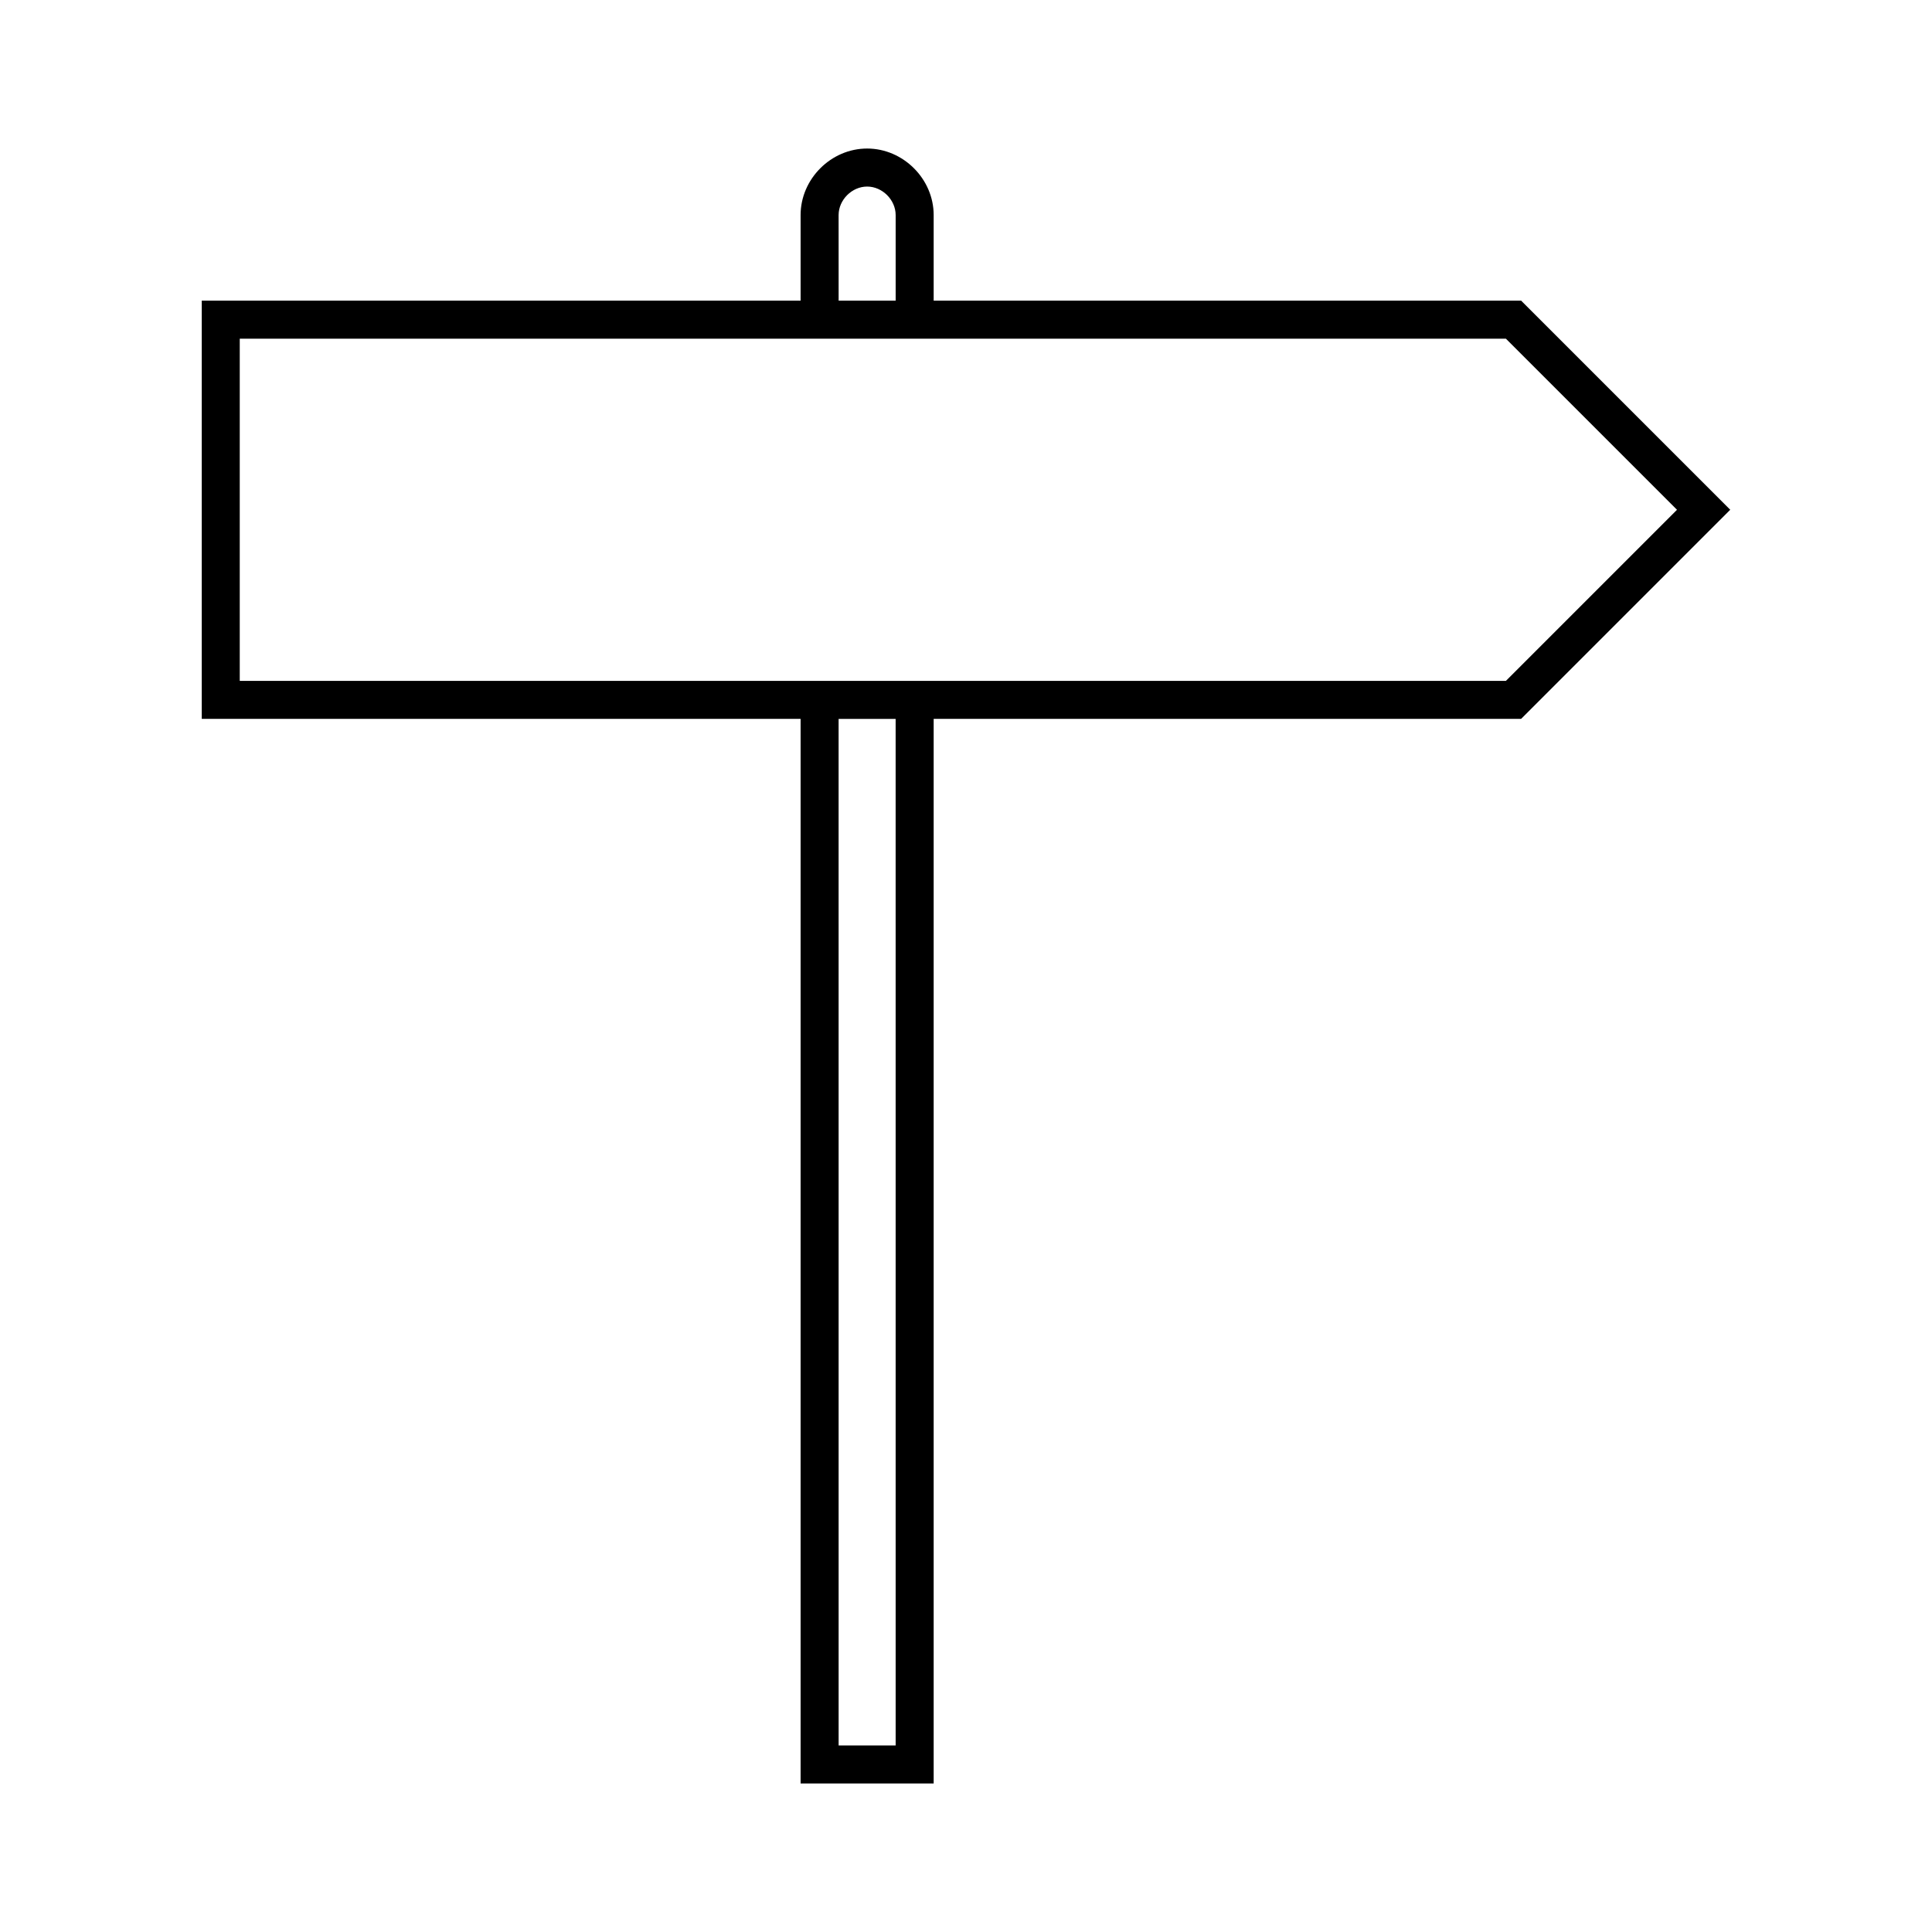
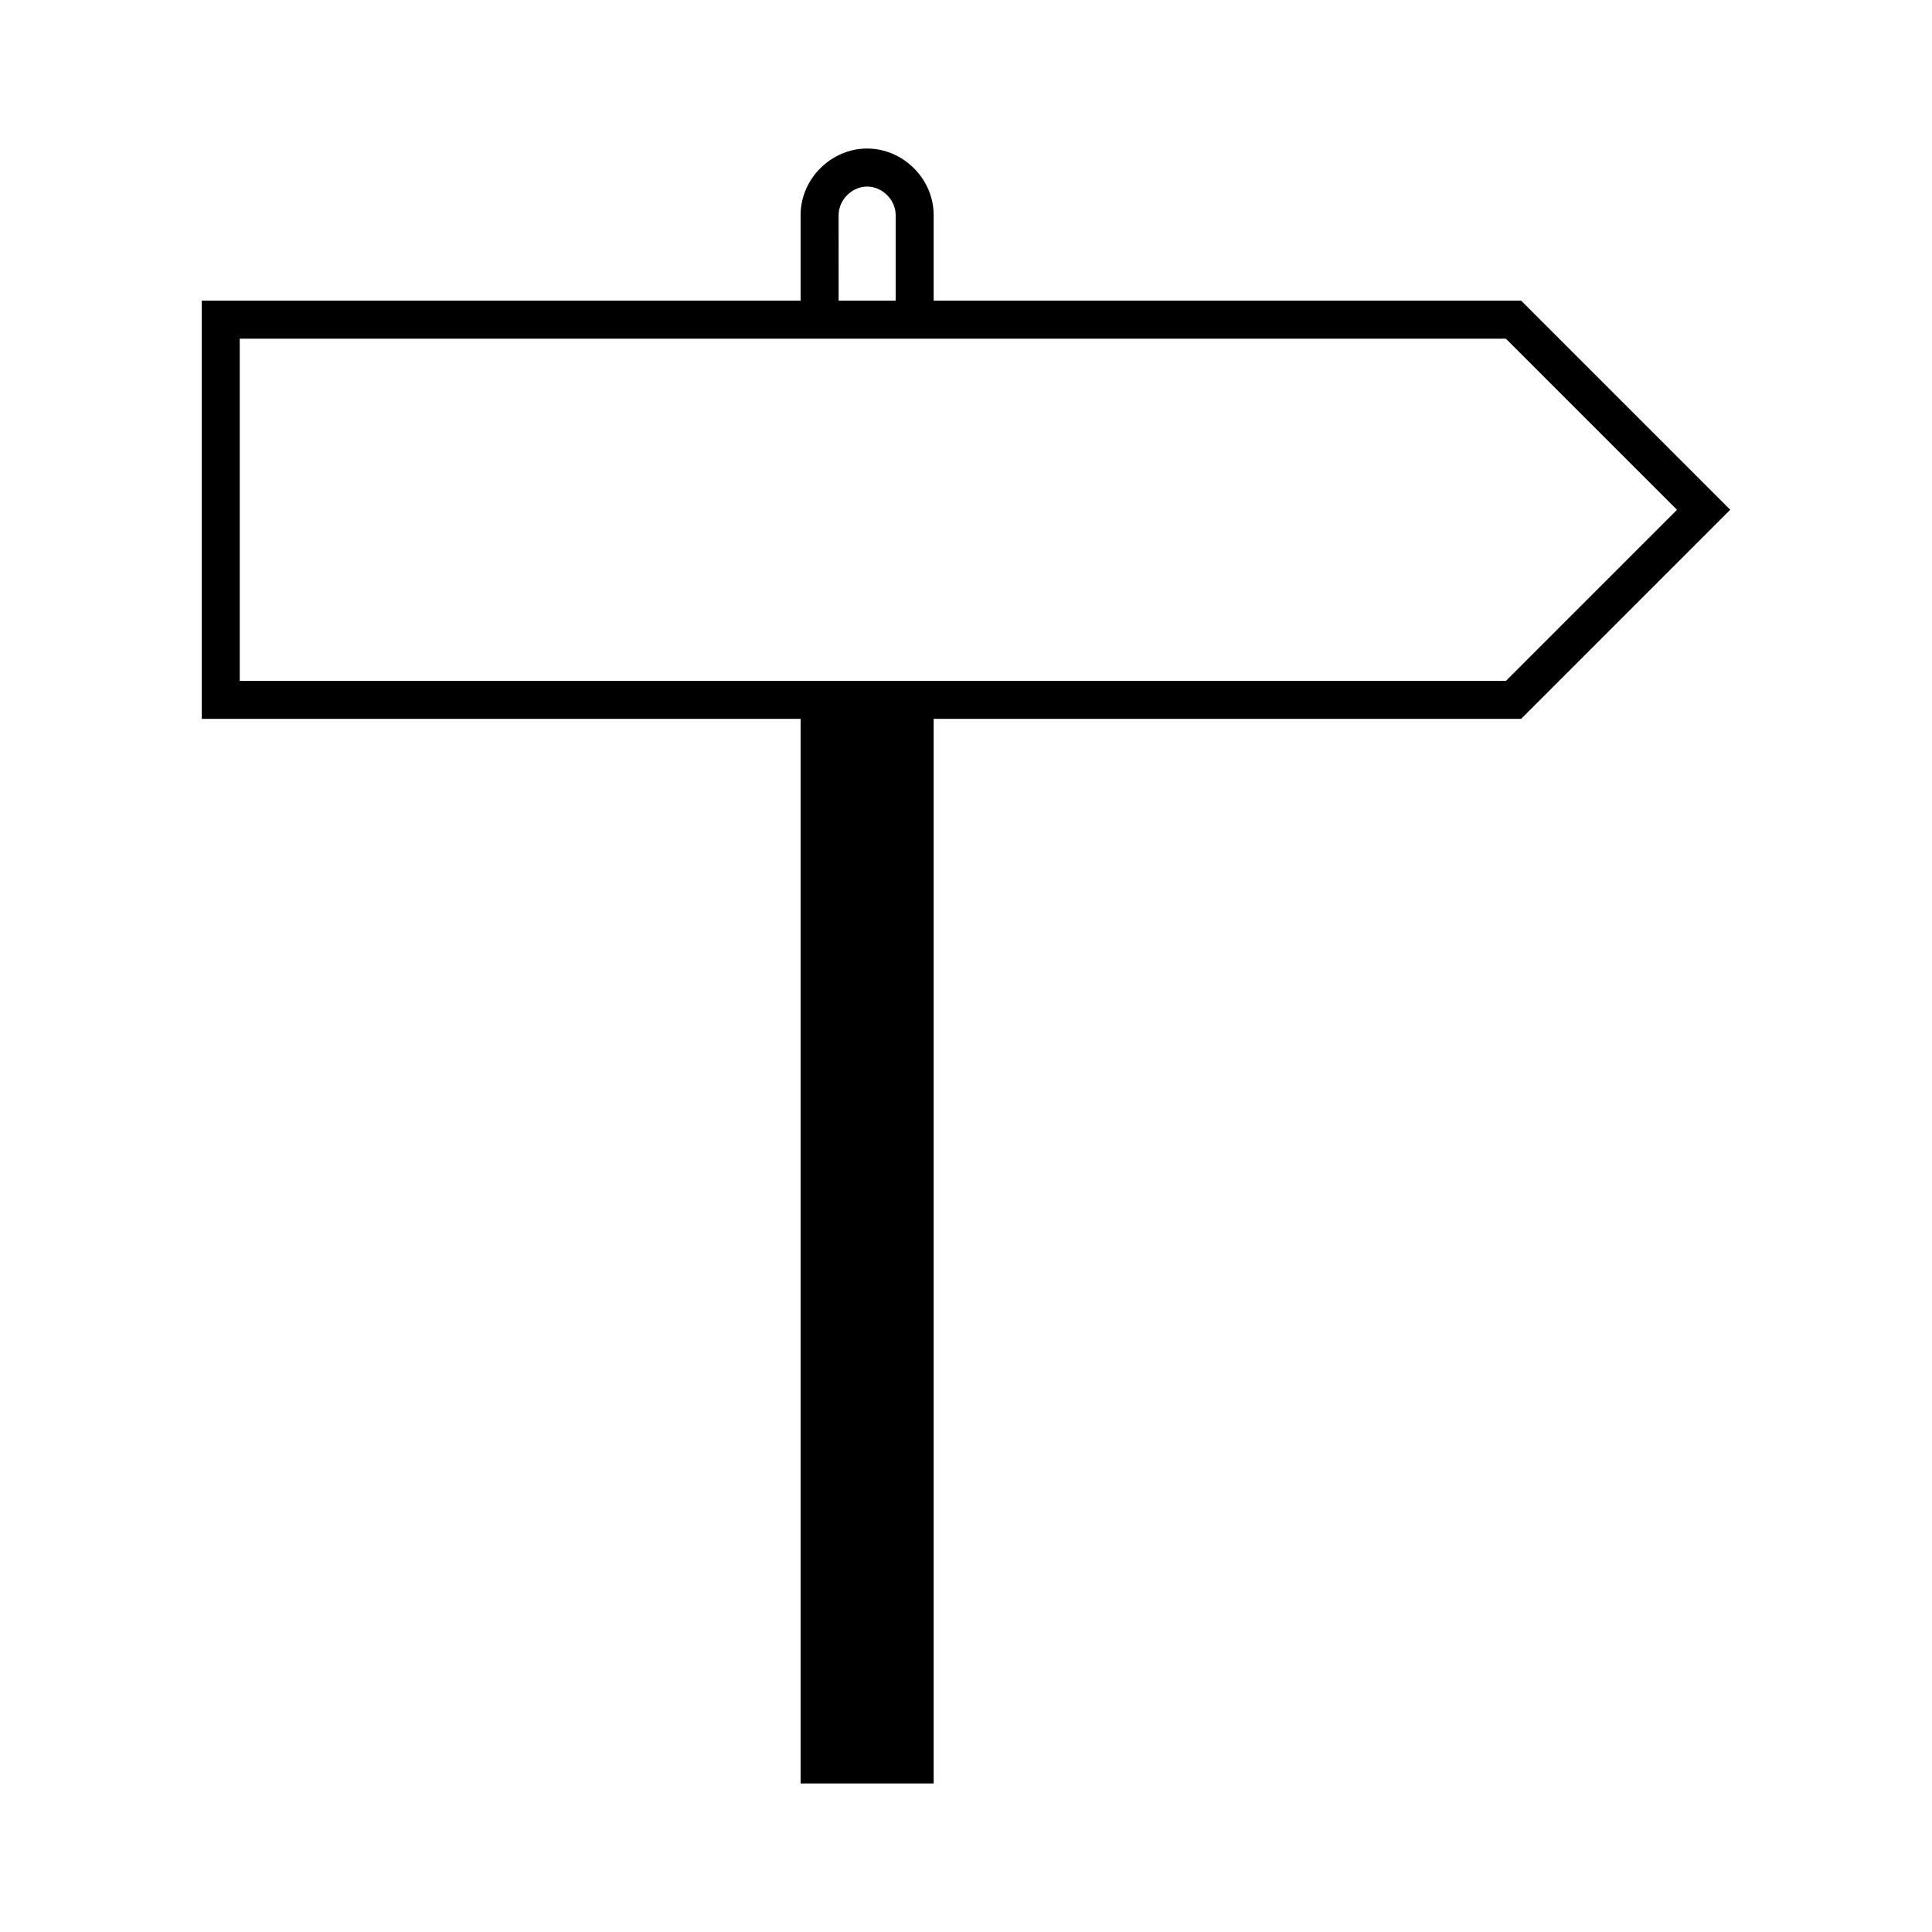
<svg xmlns="http://www.w3.org/2000/svg" fill="#000000" width="800px" height="800px" version="1.1" viewBox="144 144 512 512">
-   <path d="m602.53 279.09-55.418-55.418-155.68-0.004v-22.672c0-9.574-8.062-17.633-17.633-17.633-9.574 0-17.633 8.062-17.633 17.633v22.672h-158.7v110.84h158.7v282.13h35.266v-282.13h155.68zm-236.29-78.094c0-4.027 3.527-7.555 7.559-7.555s7.559 3.527 7.559 7.559v22.668h-15.113zm15.117 405.57h-15.113l-0.004-272.05h15.113zm-173.82-282.13v-90.684h335.54l45.344 45.344-45.344 45.344z" />
+   <path d="m602.53 279.09-55.418-55.418-155.68-0.004v-22.672c0-9.574-8.062-17.633-17.633-17.633-9.574 0-17.633 8.062-17.633 17.633v22.672h-158.7v110.84h158.7v282.13h35.266v-282.13h155.68zm-236.29-78.094c0-4.027 3.527-7.555 7.559-7.555s7.559 3.527 7.559 7.559v22.668h-15.113zm15.117 405.57h-15.113h15.113zm-173.82-282.13v-90.684h335.54l45.344 45.344-45.344 45.344z" />
</svg>